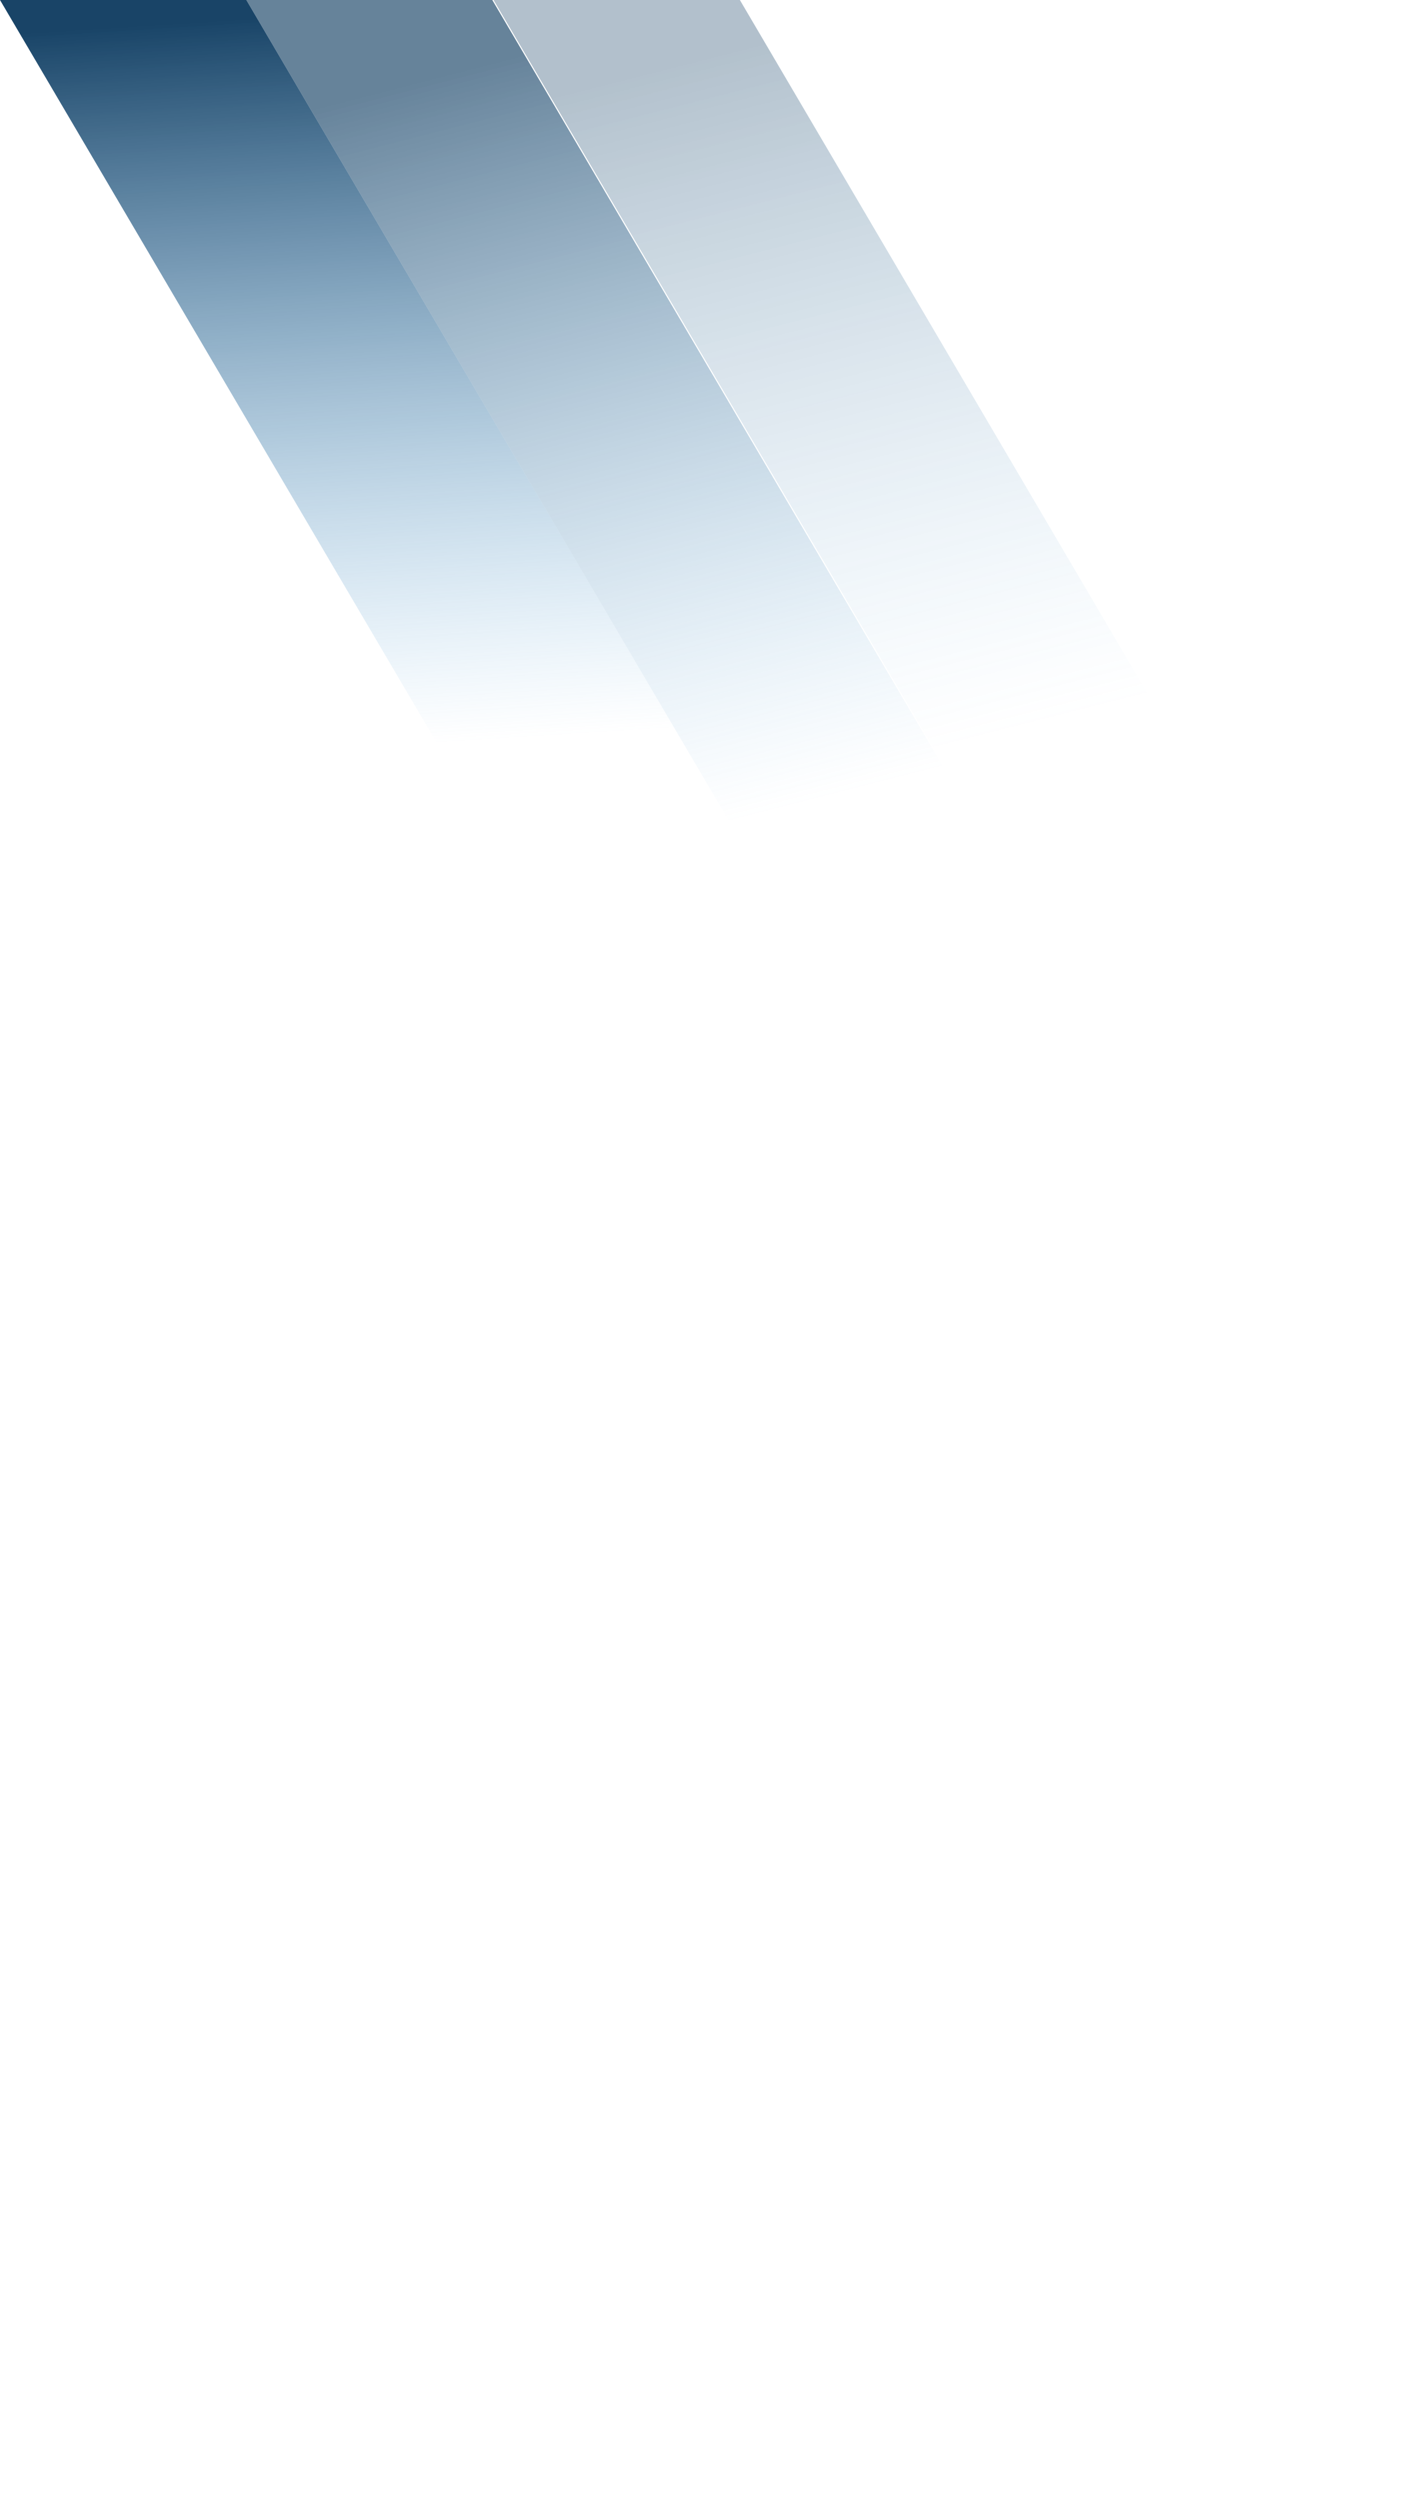
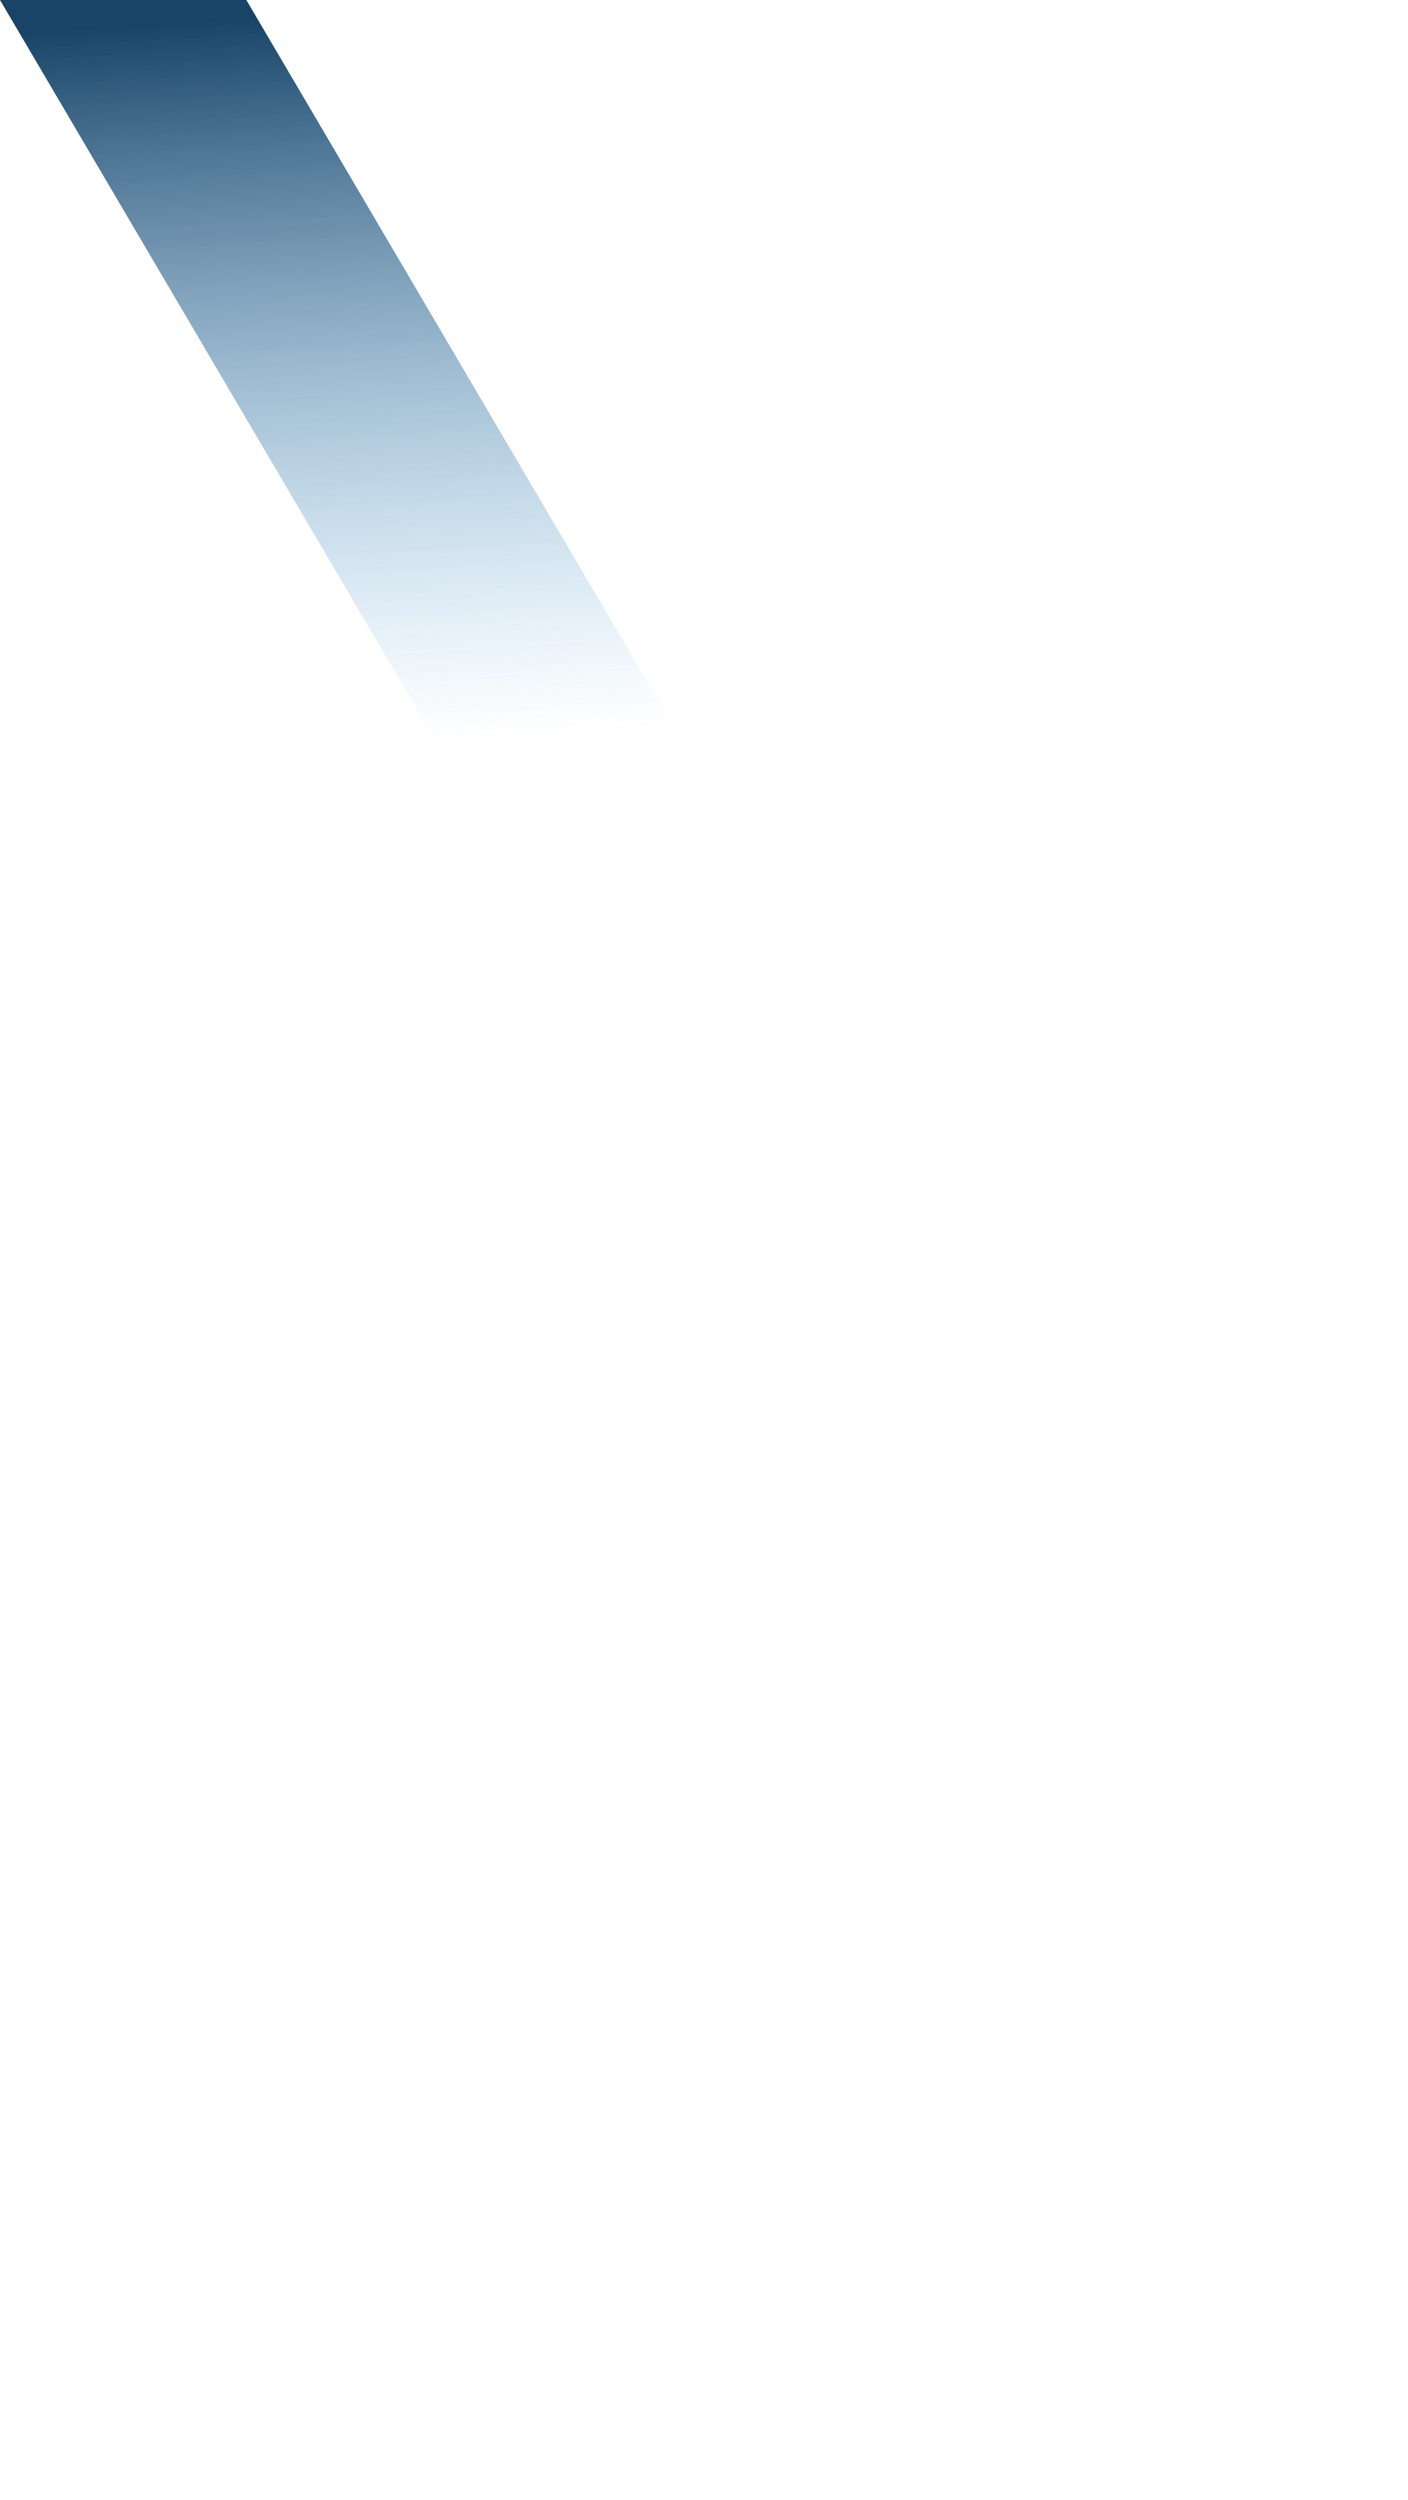
<svg xmlns="http://www.w3.org/2000/svg" width="485" height="861" viewBox="0 0 485 861" fill="none">
  <path opacity="0.9" d="M0 0L506.286 860.857L550.143 791.286L84.857 0H0Z" fill="url(#paint0_linear_380_4233)" />
-   <path opacity="0.6" d="M84.859 0L550.145 791.286L594.145 721.857L169.573 0H84.859Z" fill="url(#paint1_linear_380_4233)" />
-   <path opacity="0.3" d="M170 0L594.571 721.857L638.428 652.428L254.857 0H170Z" fill="url(#paint2_linear_380_4233)" />
  <defs>
    <linearGradient id="paint0_linear_380_4233" x1="176.651" y1="1" x2="192.687" y2="253.482" gradientUnits="userSpaceOnUse">
      <stop stop-color="#003057" />
      <stop offset="1" stop-color="#5CABE2" stop-opacity="0" />
    </linearGradient>
    <linearGradient id="paint1_linear_380_4233" x1="248.391" y1="0.919" x2="316.703" y2="266.569" gradientUnits="userSpaceOnUse">
      <stop stop-color="#003057" />
      <stop offset="1" stop-color="#5CABE2" stop-opacity="0" />
    </linearGradient>
    <linearGradient id="paint2_linear_380_4233" x1="320.413" y1="0.839" x2="382.284" y2="243.425" gradientUnits="userSpaceOnUse">
      <stop stop-color="#003057" />
      <stop offset="1" stop-color="#5CABE2" stop-opacity="0" />
    </linearGradient>
  </defs>
</svg>